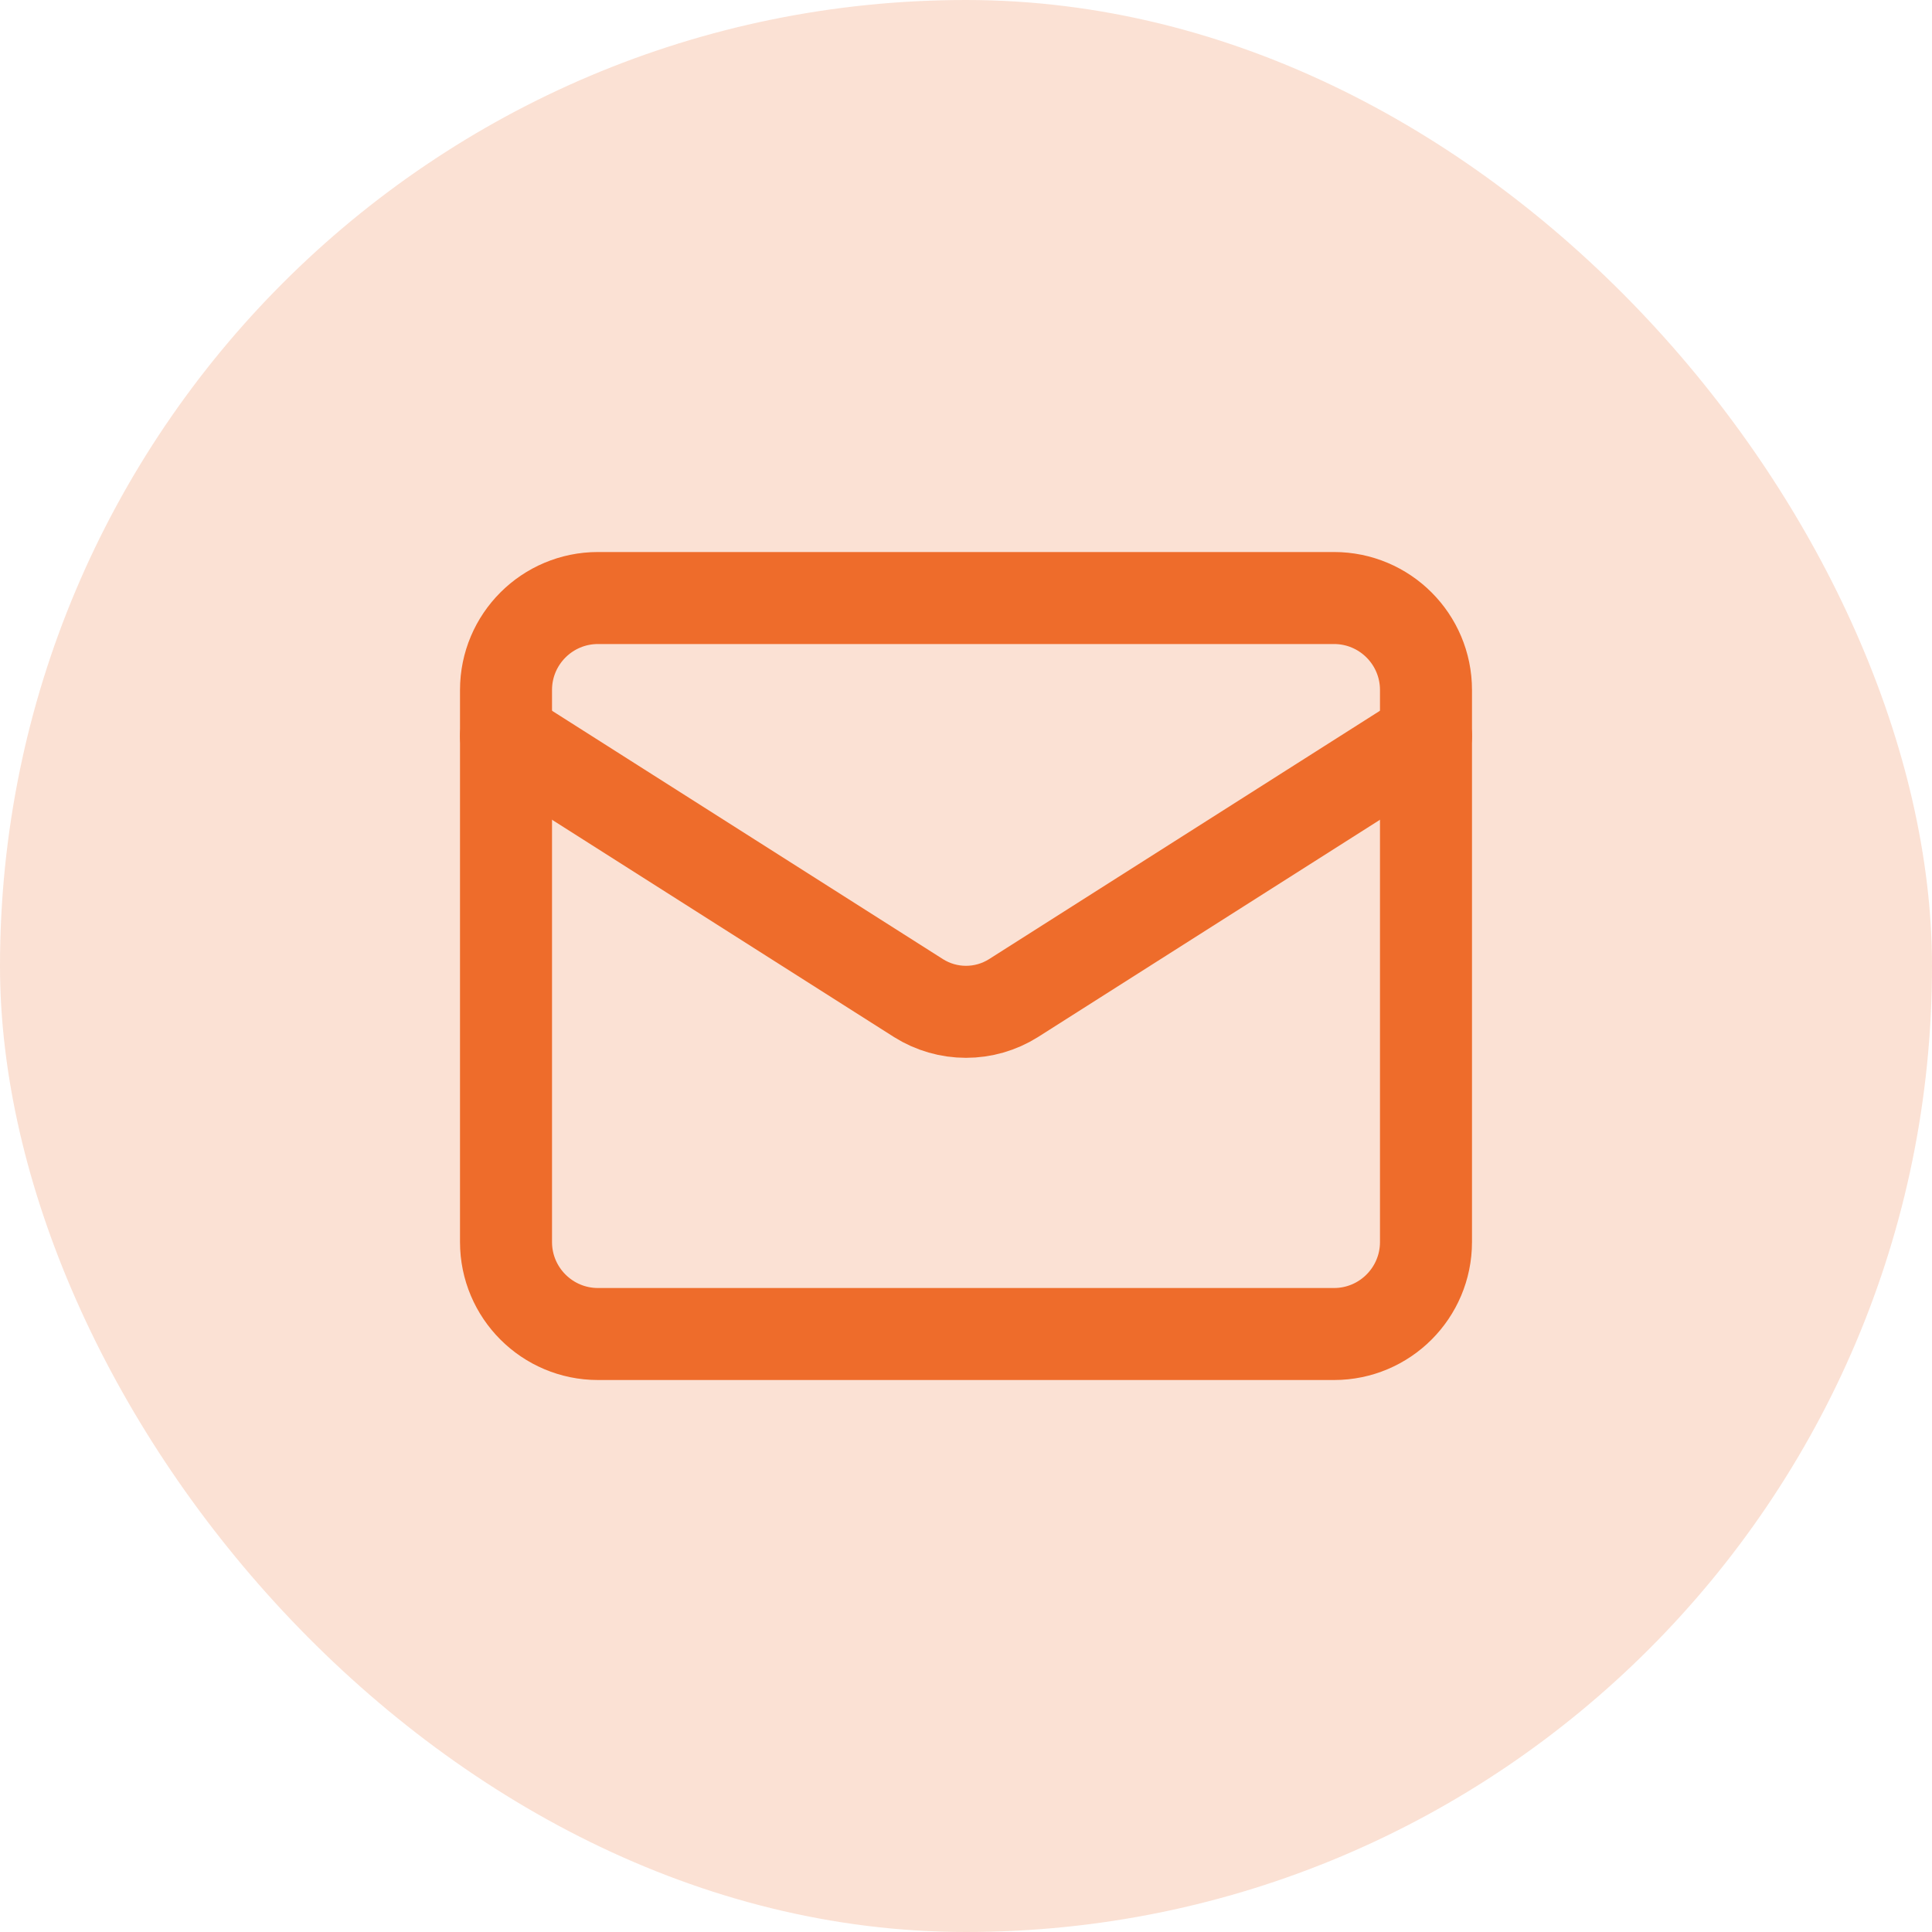
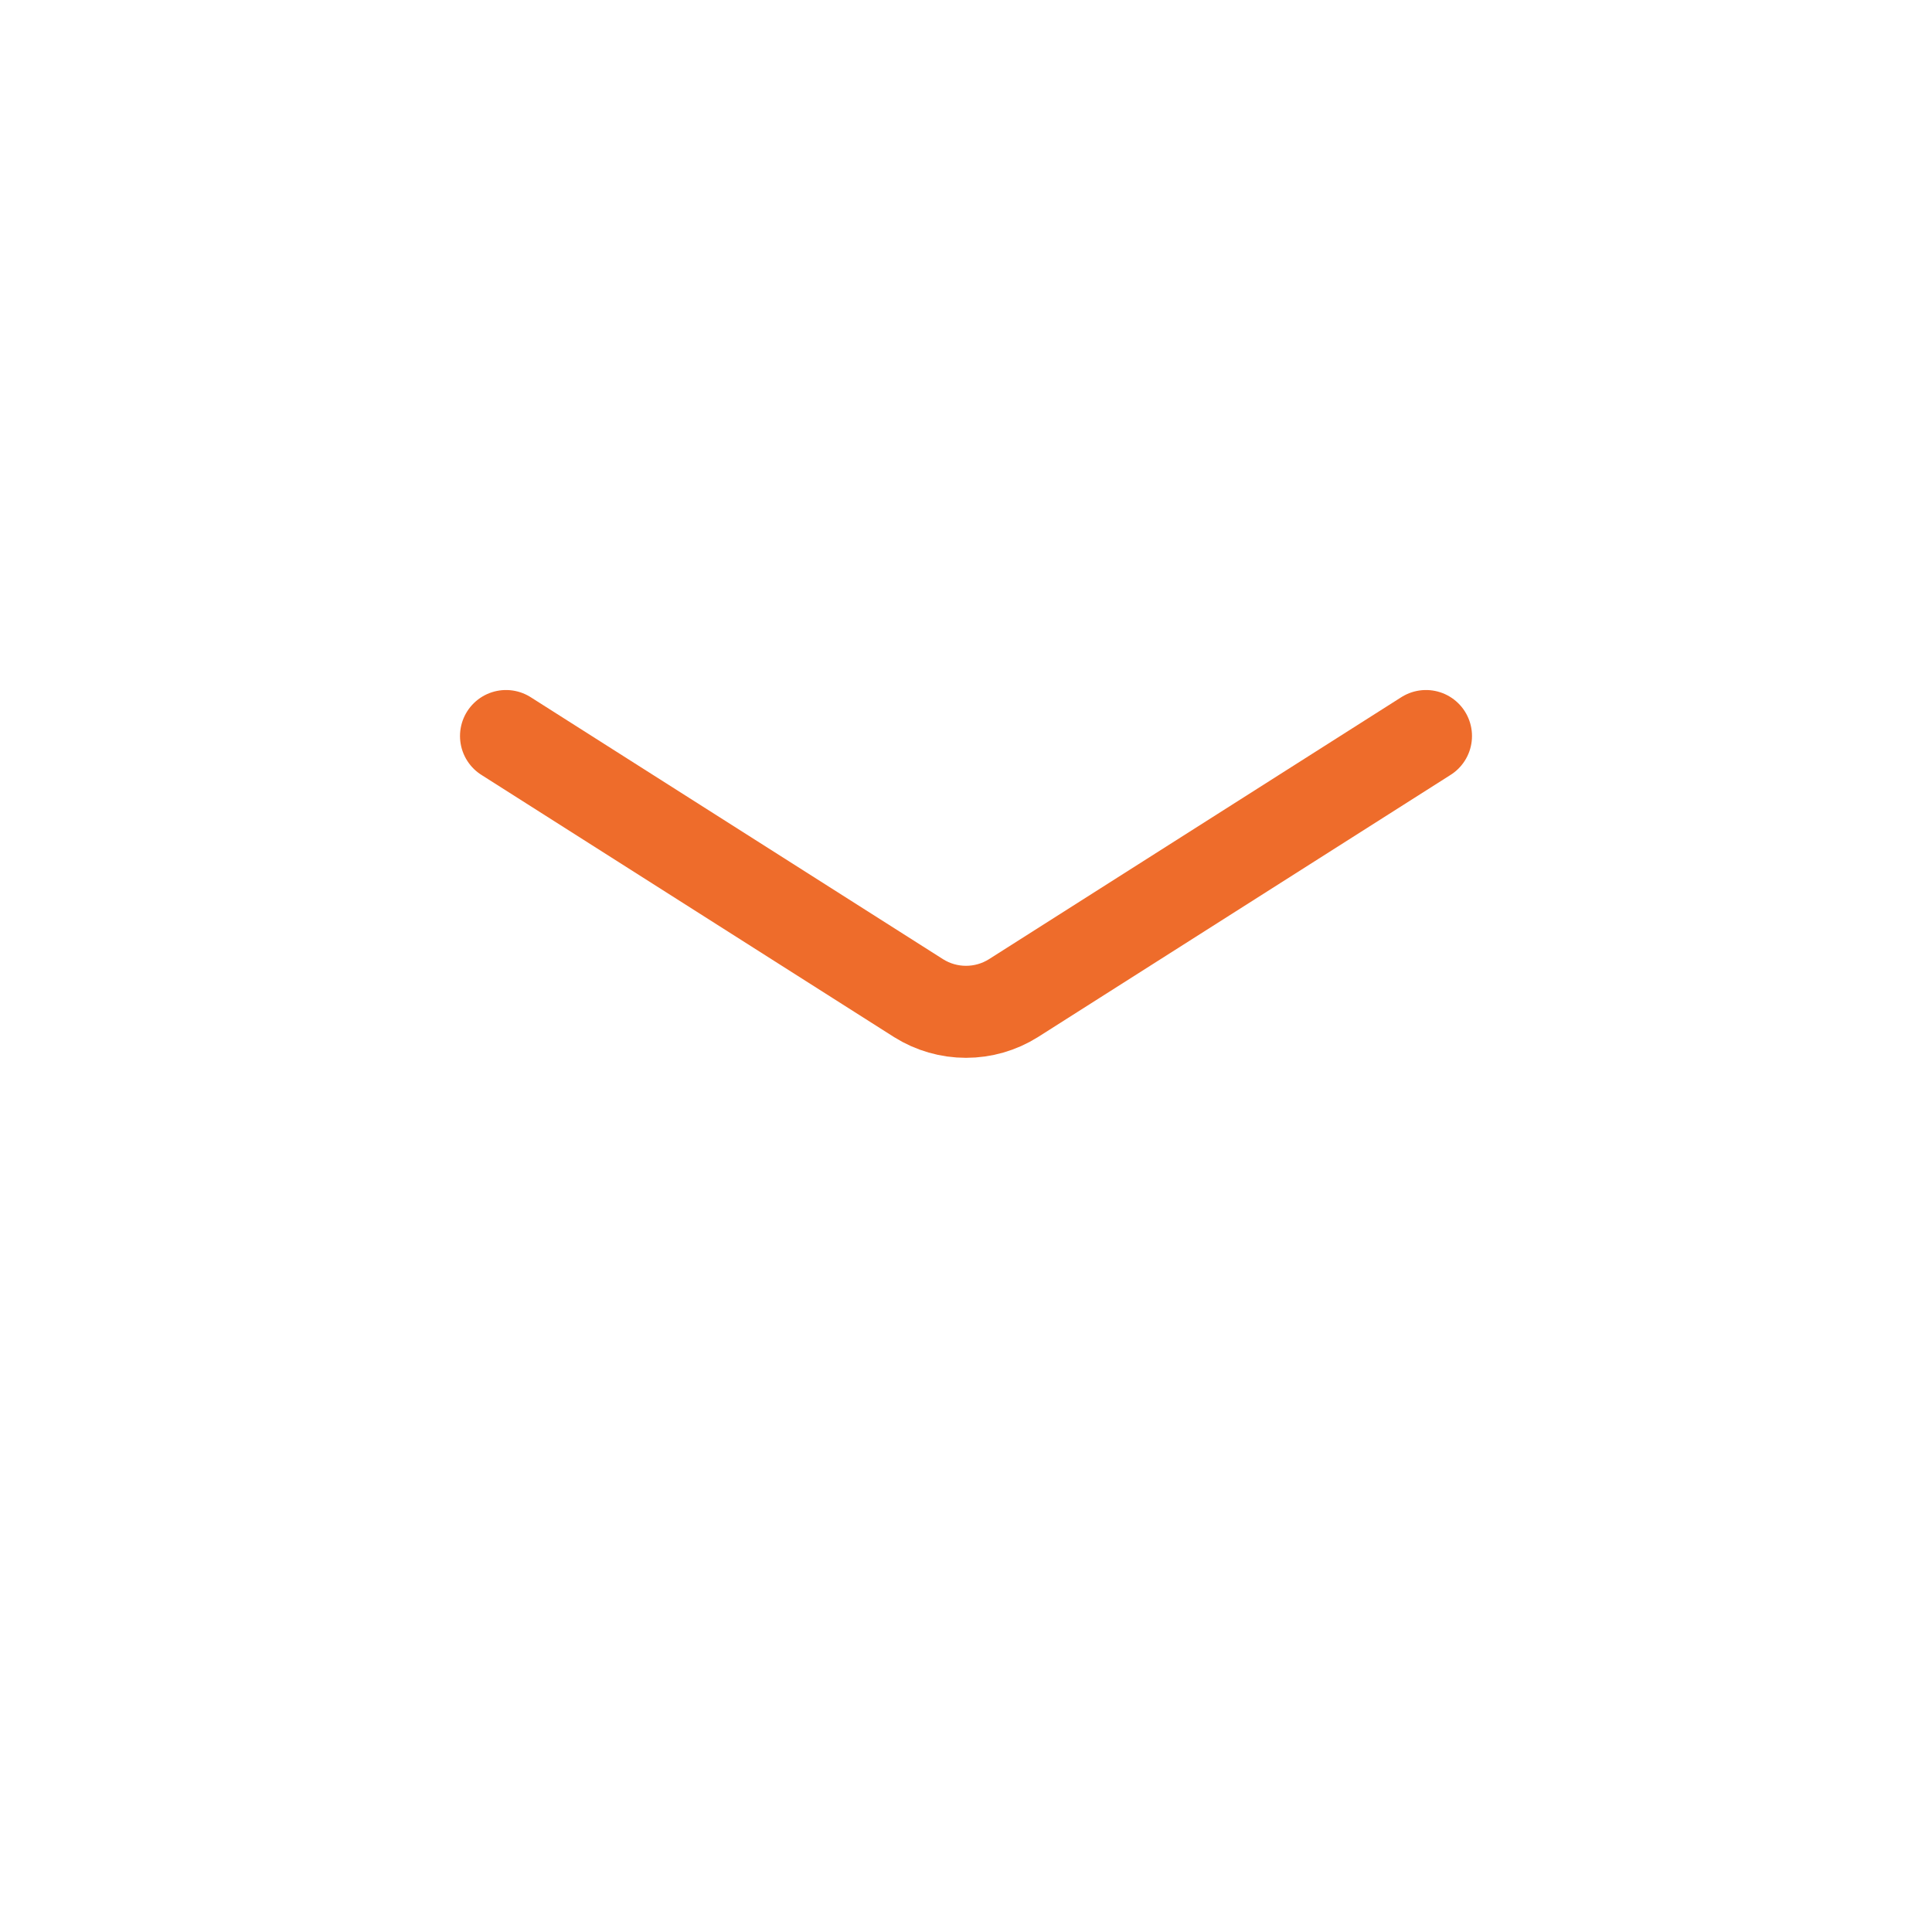
<svg xmlns="http://www.w3.org/2000/svg" width="56" height="56" viewBox="0 0 56 56" fill="none">
-   <rect width="56" height="56" rx="28" fill="#EE6C2B" fill-opacity="0.2" />
-   <path d="M38.667 17.334H17.333C15.861 17.334 14.667 18.527 14.667 20V36C14.667 37.473 15.861 38.667 17.333 38.667H38.667C40.139 38.667 41.333 37.473 41.333 36V20C41.333 18.527 40.139 17.334 38.667 17.334Z" stroke="#EE6C2B" stroke-width="2.667" stroke-linecap="round" stroke-linejoin="round" />
  <path d="M41.333 21.334L29.373 28.933C28.962 29.191 28.486 29.328 28 29.328C27.514 29.328 27.038 29.191 26.627 28.933L14.667 21.334" stroke="#EE6C2B" stroke-width="2.667" stroke-linecap="round" stroke-linejoin="round" />
</svg>